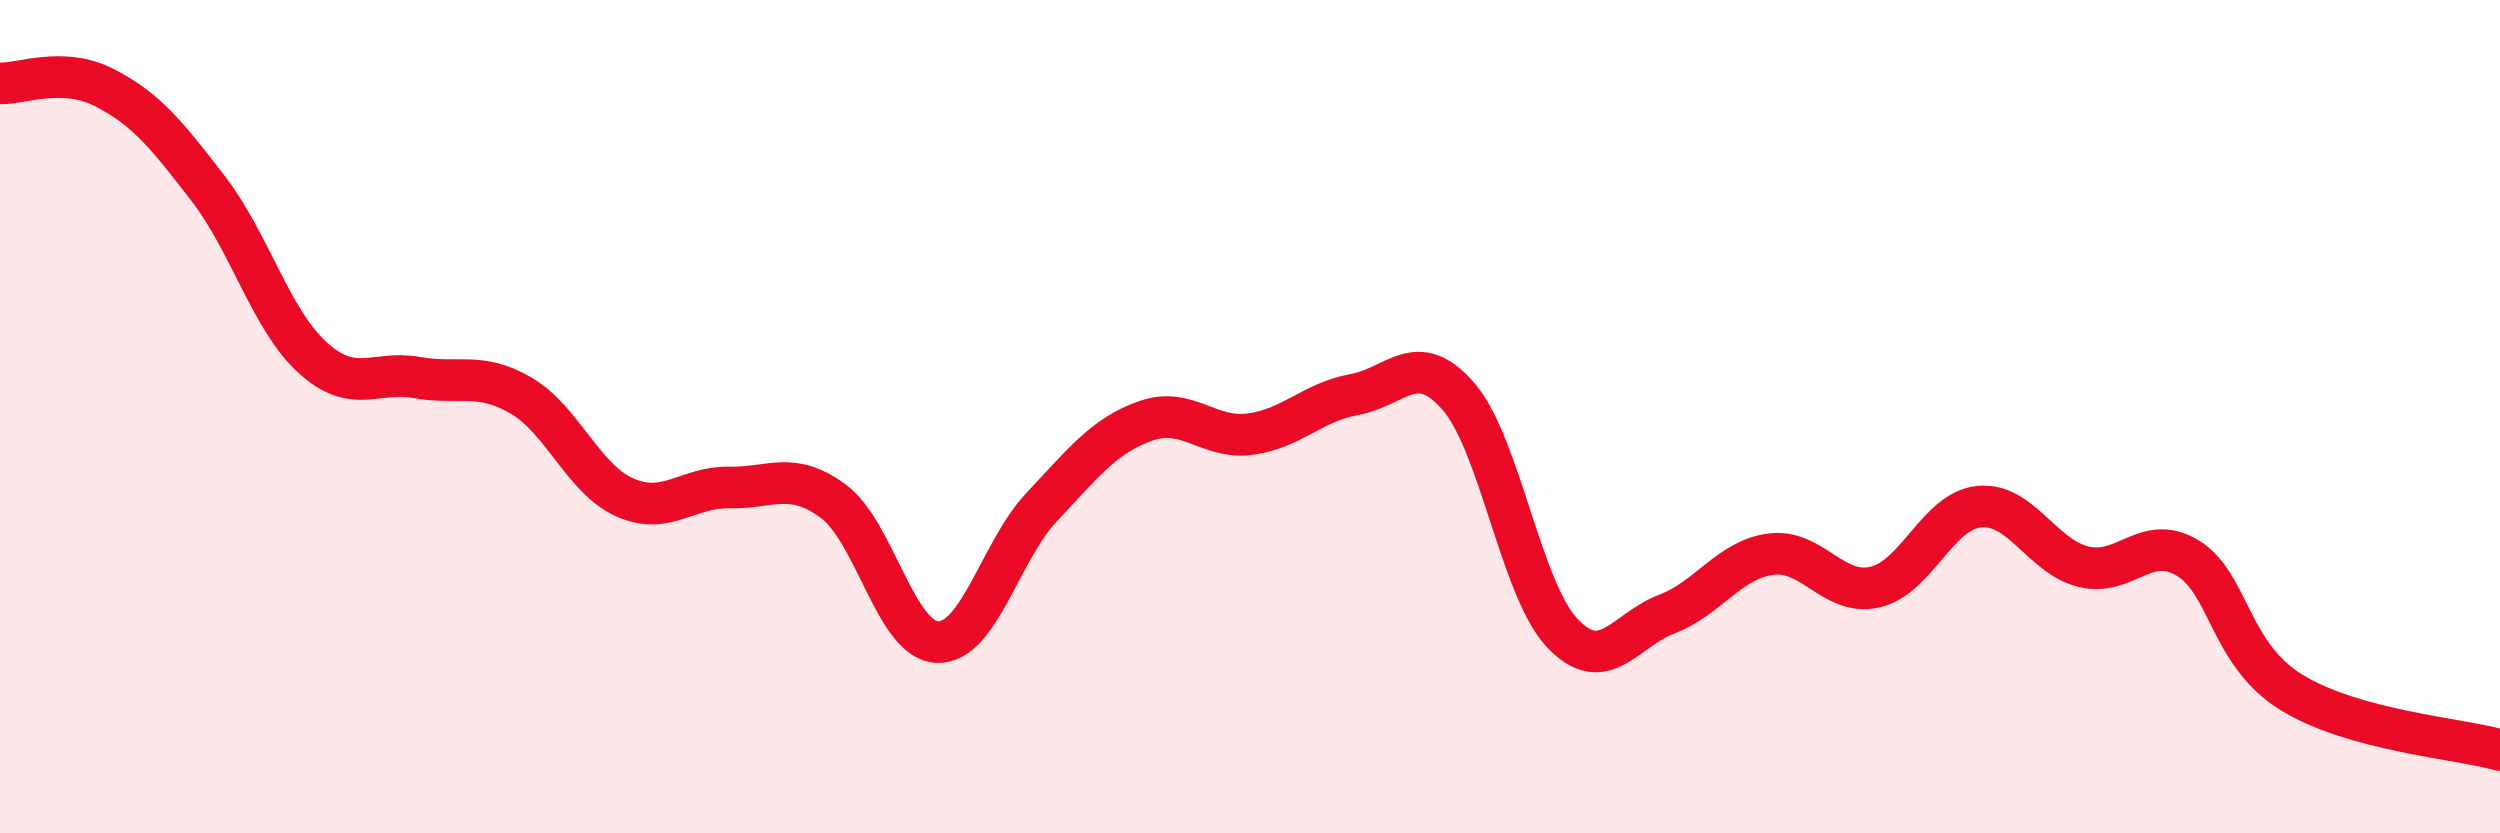
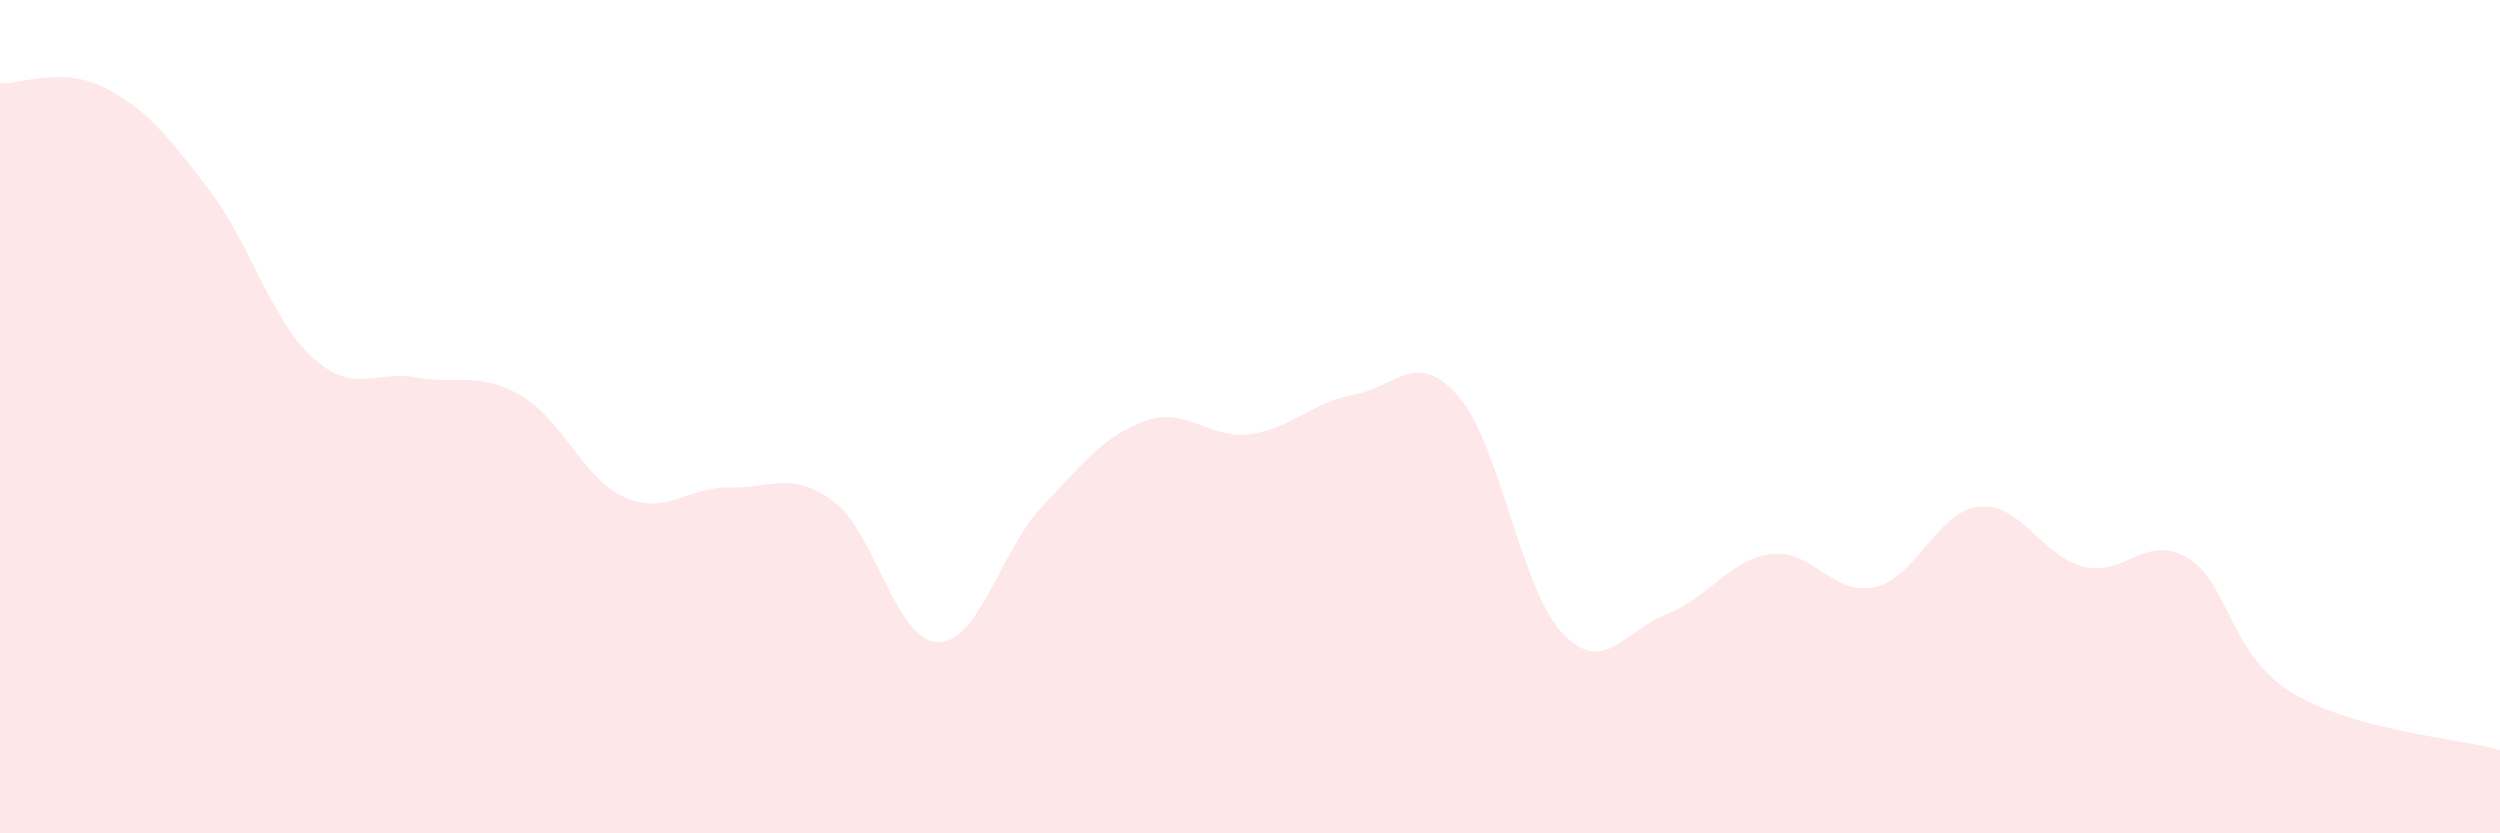
<svg xmlns="http://www.w3.org/2000/svg" width="60" height="20" viewBox="0 0 60 20">
  <path d="M 0,2 C 0.5,2.02 1.5,1.59 2.5,2.1 C 3.5,2.61 4,3.23 5,4.53 C 6,5.83 6.5,7.67 7.5,8.58 C 8.5,9.49 9,8.88 10,9.06 C 11,9.24 11.5,8.91 12.5,9.49 C 13.5,10.07 14,11.5 15,11.94 C 16,12.38 16.5,11.68 17.5,11.7 C 18.5,11.72 19,11.29 20,12.03 C 21,12.77 21.5,15.38 22.5,15.41 C 23.5,15.44 24,13.23 25,12.17 C 26,11.11 26.5,10.45 27.5,10.1 C 28.5,9.75 29,10.55 30,10.42 C 31,10.29 31.5,9.65 32.5,9.47 C 33.5,9.29 34,8.36 35,9.51 C 36,10.66 36.5,14.15 37.5,15.2 C 38.5,16.25 39,15.12 40,14.74 C 41,14.36 41.5,13.43 42.5,13.3 C 43.5,13.17 44,14.32 45,14.09 C 46,13.86 46.5,12.26 47.5,12.16 C 48.5,12.06 49,13.35 50,13.6 C 51,13.85 51.5,12.79 52.5,13.39 C 53.5,13.99 53.5,15.7 55,16.62 C 56.5,17.54 59,17.72 60,18L60 20L0 20Z" fill="#EB0A25" opacity="0.1" stroke-linecap="round" stroke-linejoin="round" />
-   <path d="M 0,2 C 0.5,2.02 1.5,1.59 2.5,2.1 C 3.5,2.61 4,3.23 5,4.53 C 6,5.83 6.5,7.67 7.5,8.58 C 8.5,9.49 9,8.88 10,9.06 C 11,9.24 11.5,8.91 12.5,9.49 C 13.5,10.07 14,11.5 15,11.94 C 16,12.38 16.5,11.68 17.5,11.7 C 18.5,11.72 19,11.29 20,12.03 C 21,12.77 21.5,15.38 22.5,15.41 C 23.5,15.44 24,13.23 25,12.17 C 26,11.11 26.5,10.45 27.5,10.1 C 28.5,9.75 29,10.55 30,10.42 C 31,10.29 31.5,9.65 32.5,9.47 C 33.5,9.29 34,8.36 35,9.51 C 36,10.66 36.5,14.15 37.5,15.2 C 38.5,16.25 39,15.12 40,14.74 C 41,14.36 41.5,13.43 42.5,13.3 C 43.5,13.17 44,14.32 45,14.09 C 46,13.86 46.5,12.26 47.5,12.16 C 48.5,12.06 49,13.35 50,13.6 C 51,13.85 51.5,12.79 52.5,13.39 C 53.5,13.99 53.5,15.7 55,16.62 C 56.5,17.54 59,17.72 60,18" stroke="#EB0A25" stroke-width="1" fill="none" stroke-linecap="round" stroke-linejoin="round" />
</svg>